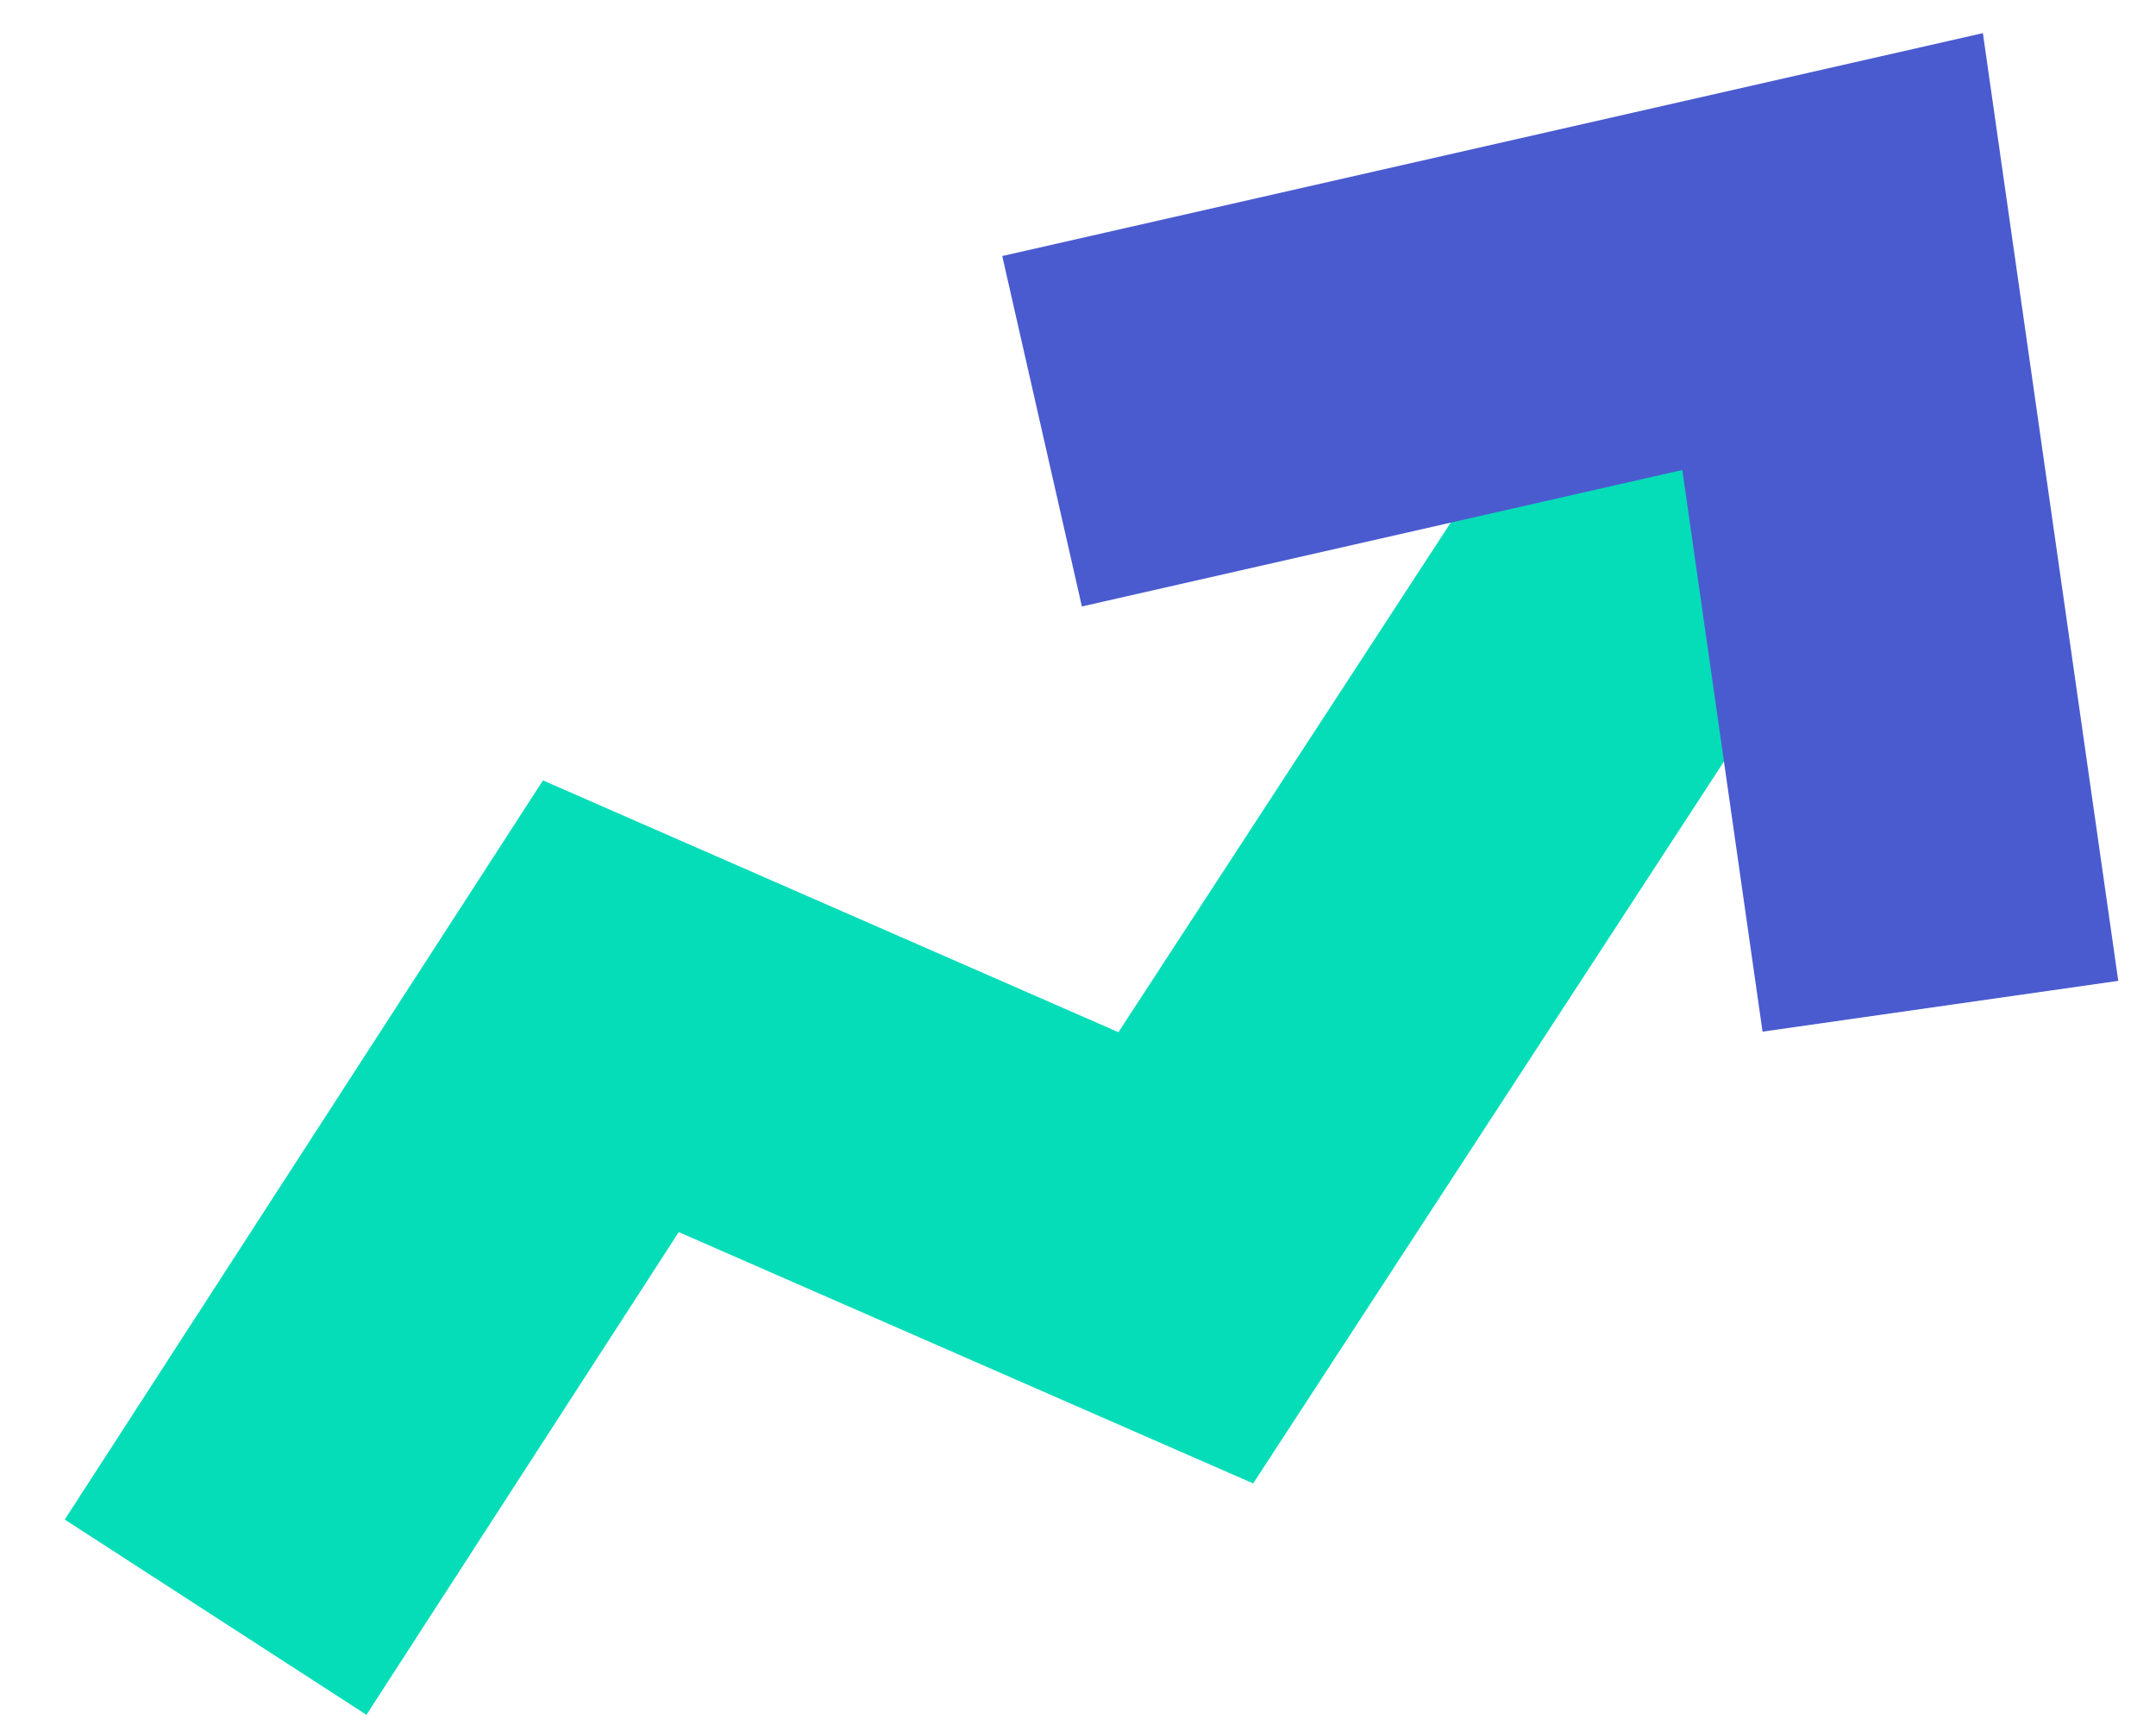
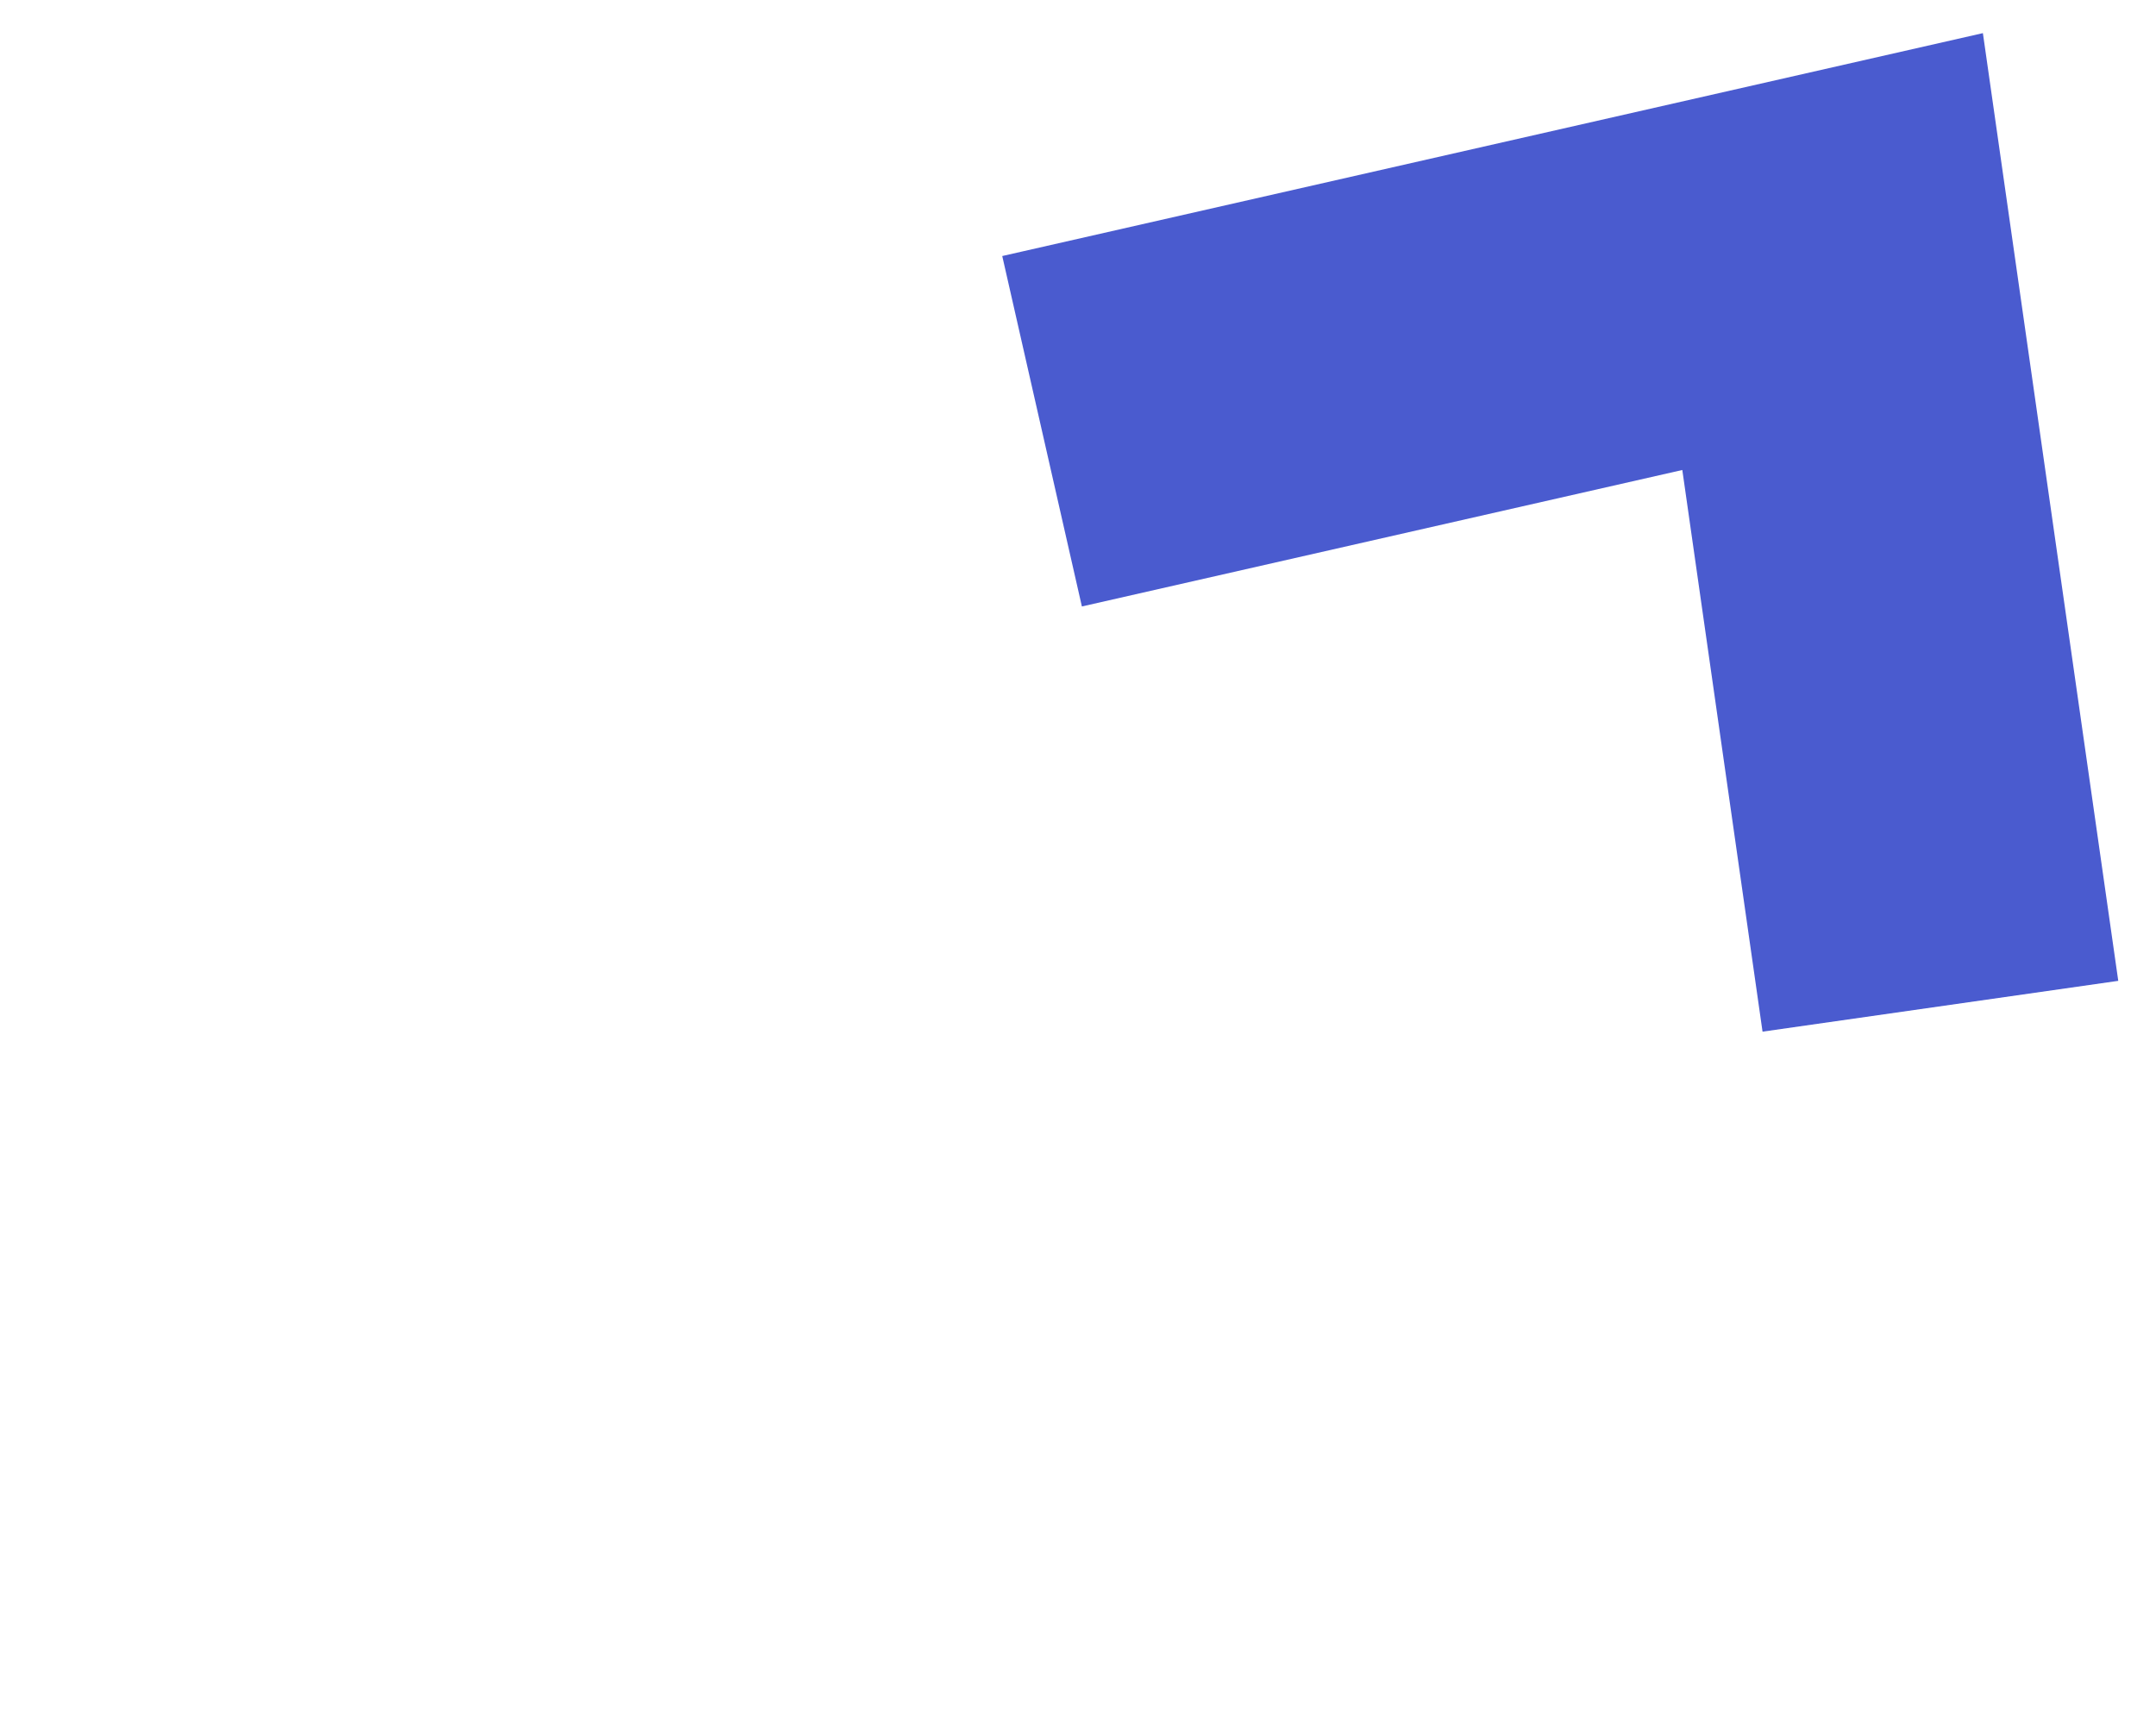
<svg xmlns="http://www.w3.org/2000/svg" width="30" height="24" viewBox="0 0 30 24" fill="none">
-   <path d="M3 22.5L8.5 14L16.5 17.5L24 6" stroke="#05DDB8" stroke-width="5" />
  <path d="M14.5 6L25.5 3.5L27 14" stroke="#4A5BCF" stroke-width="5" />
</svg>